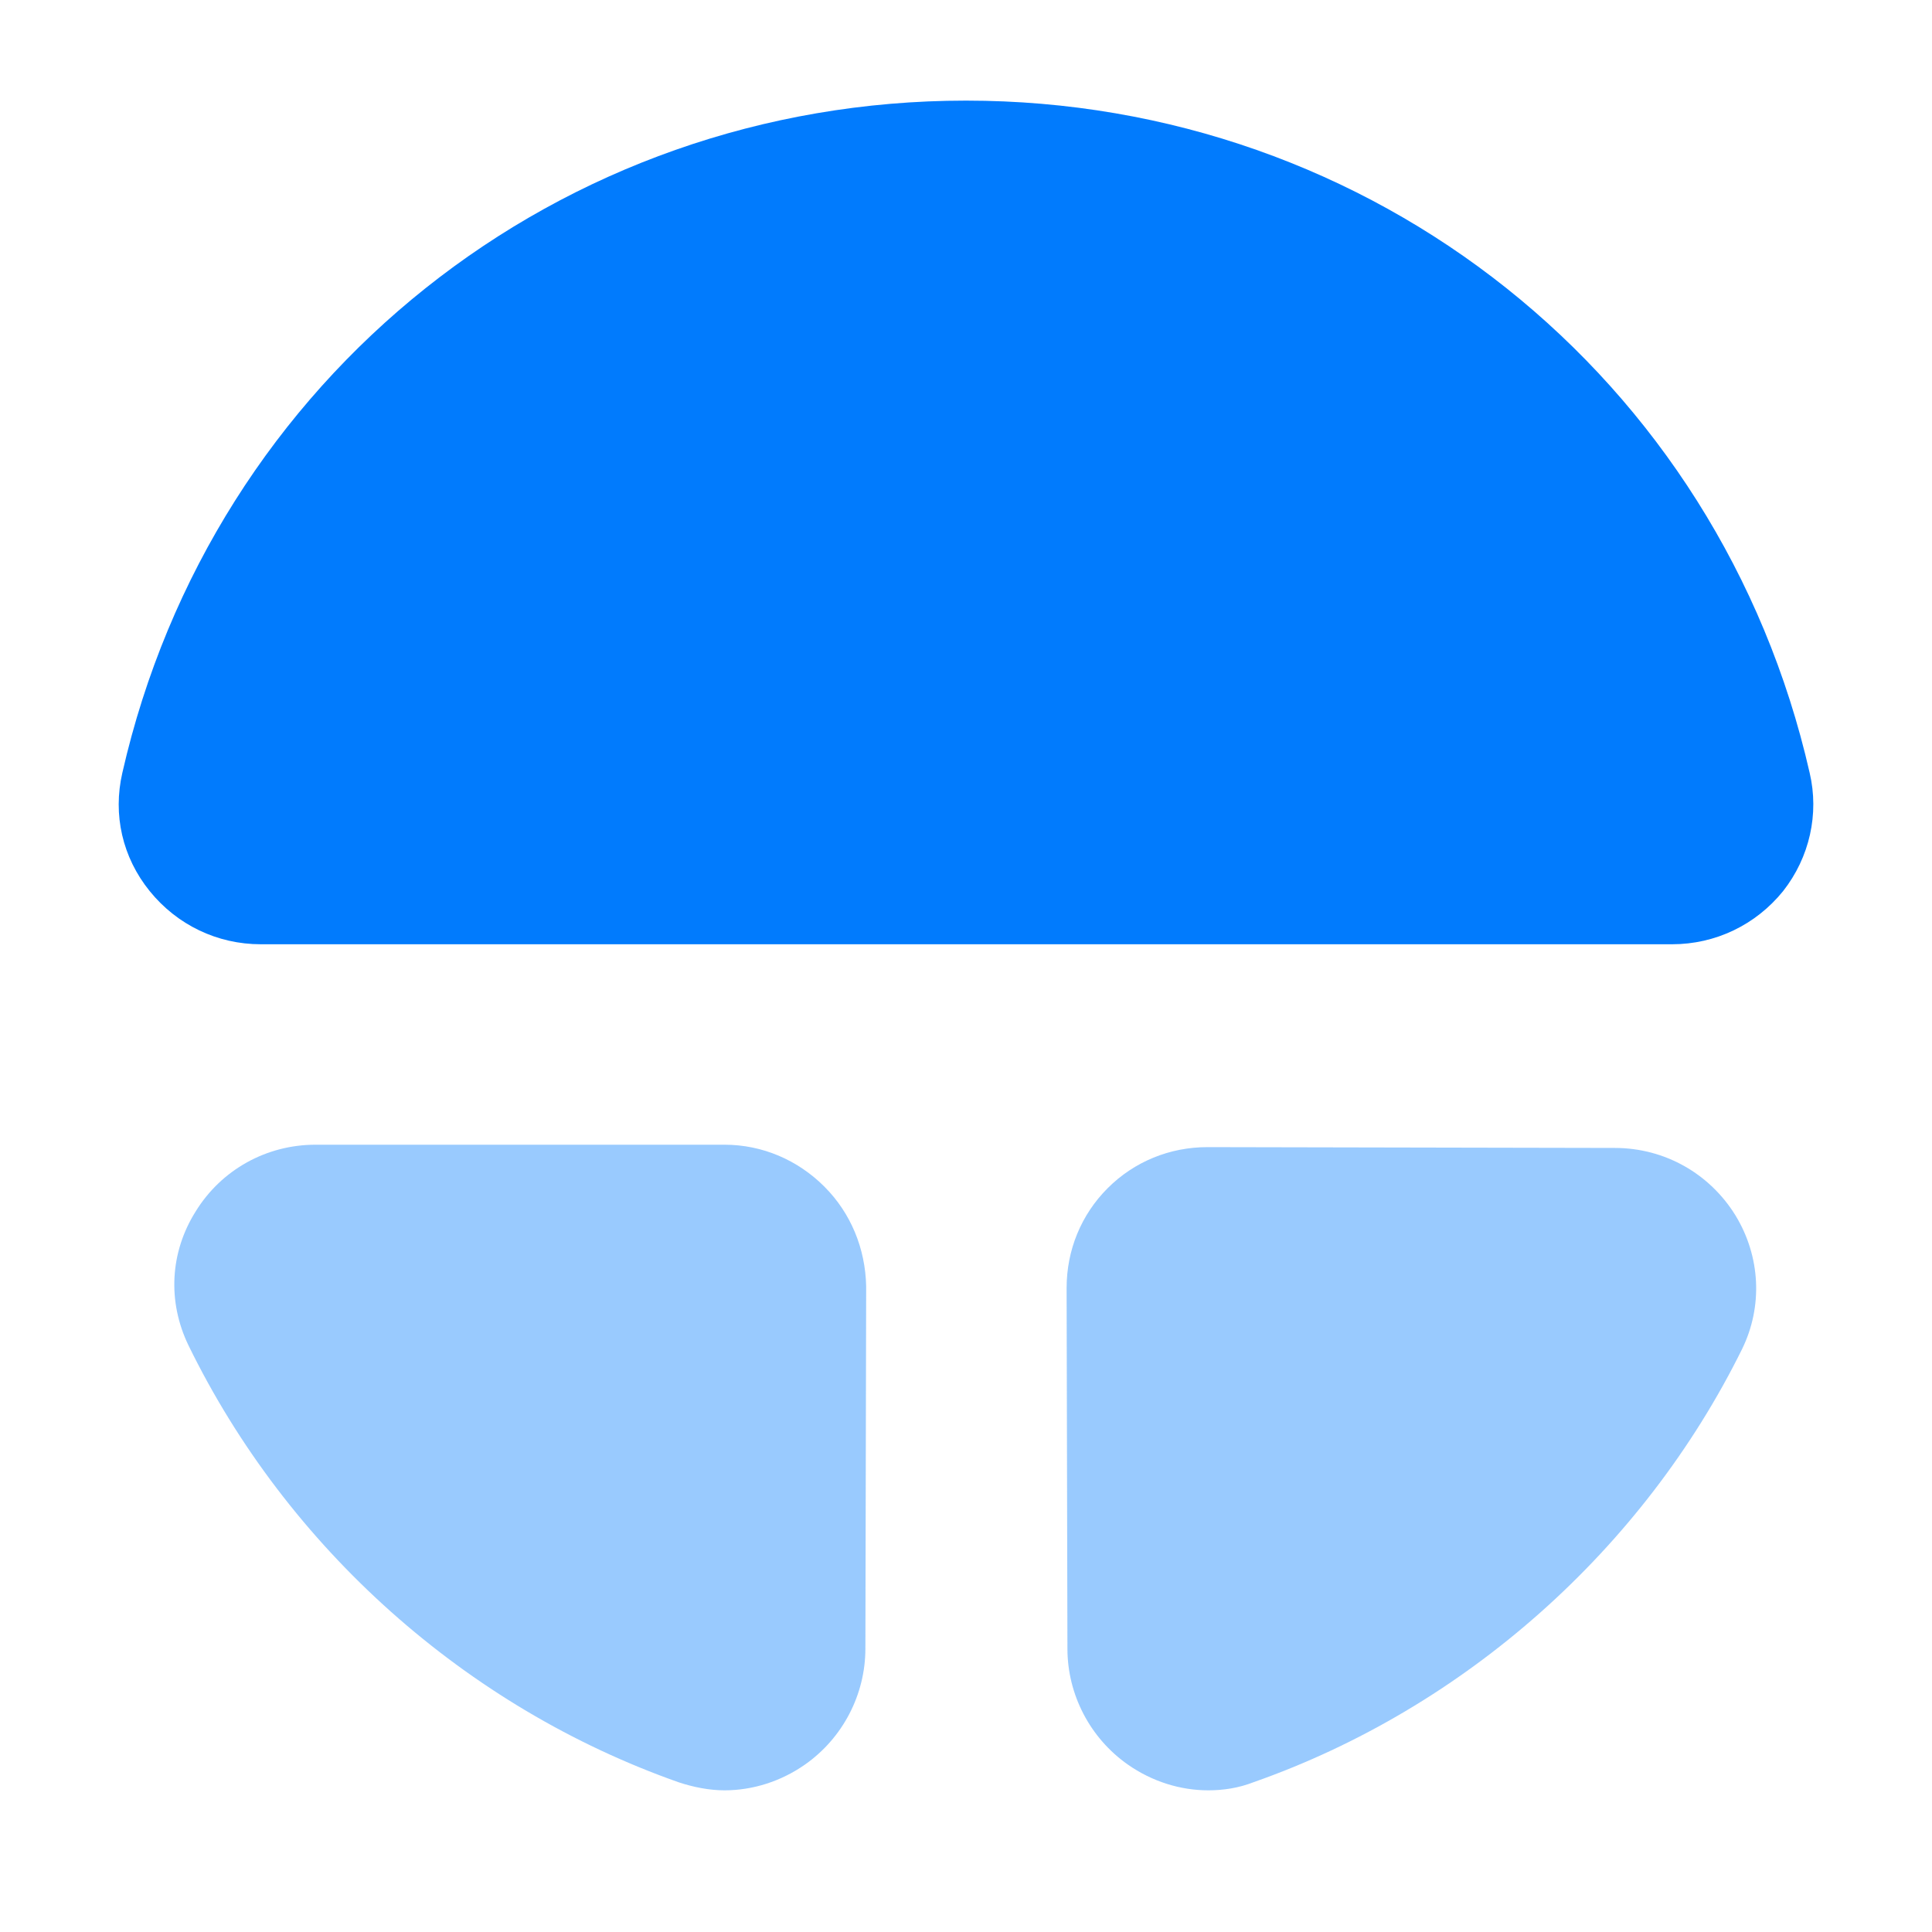
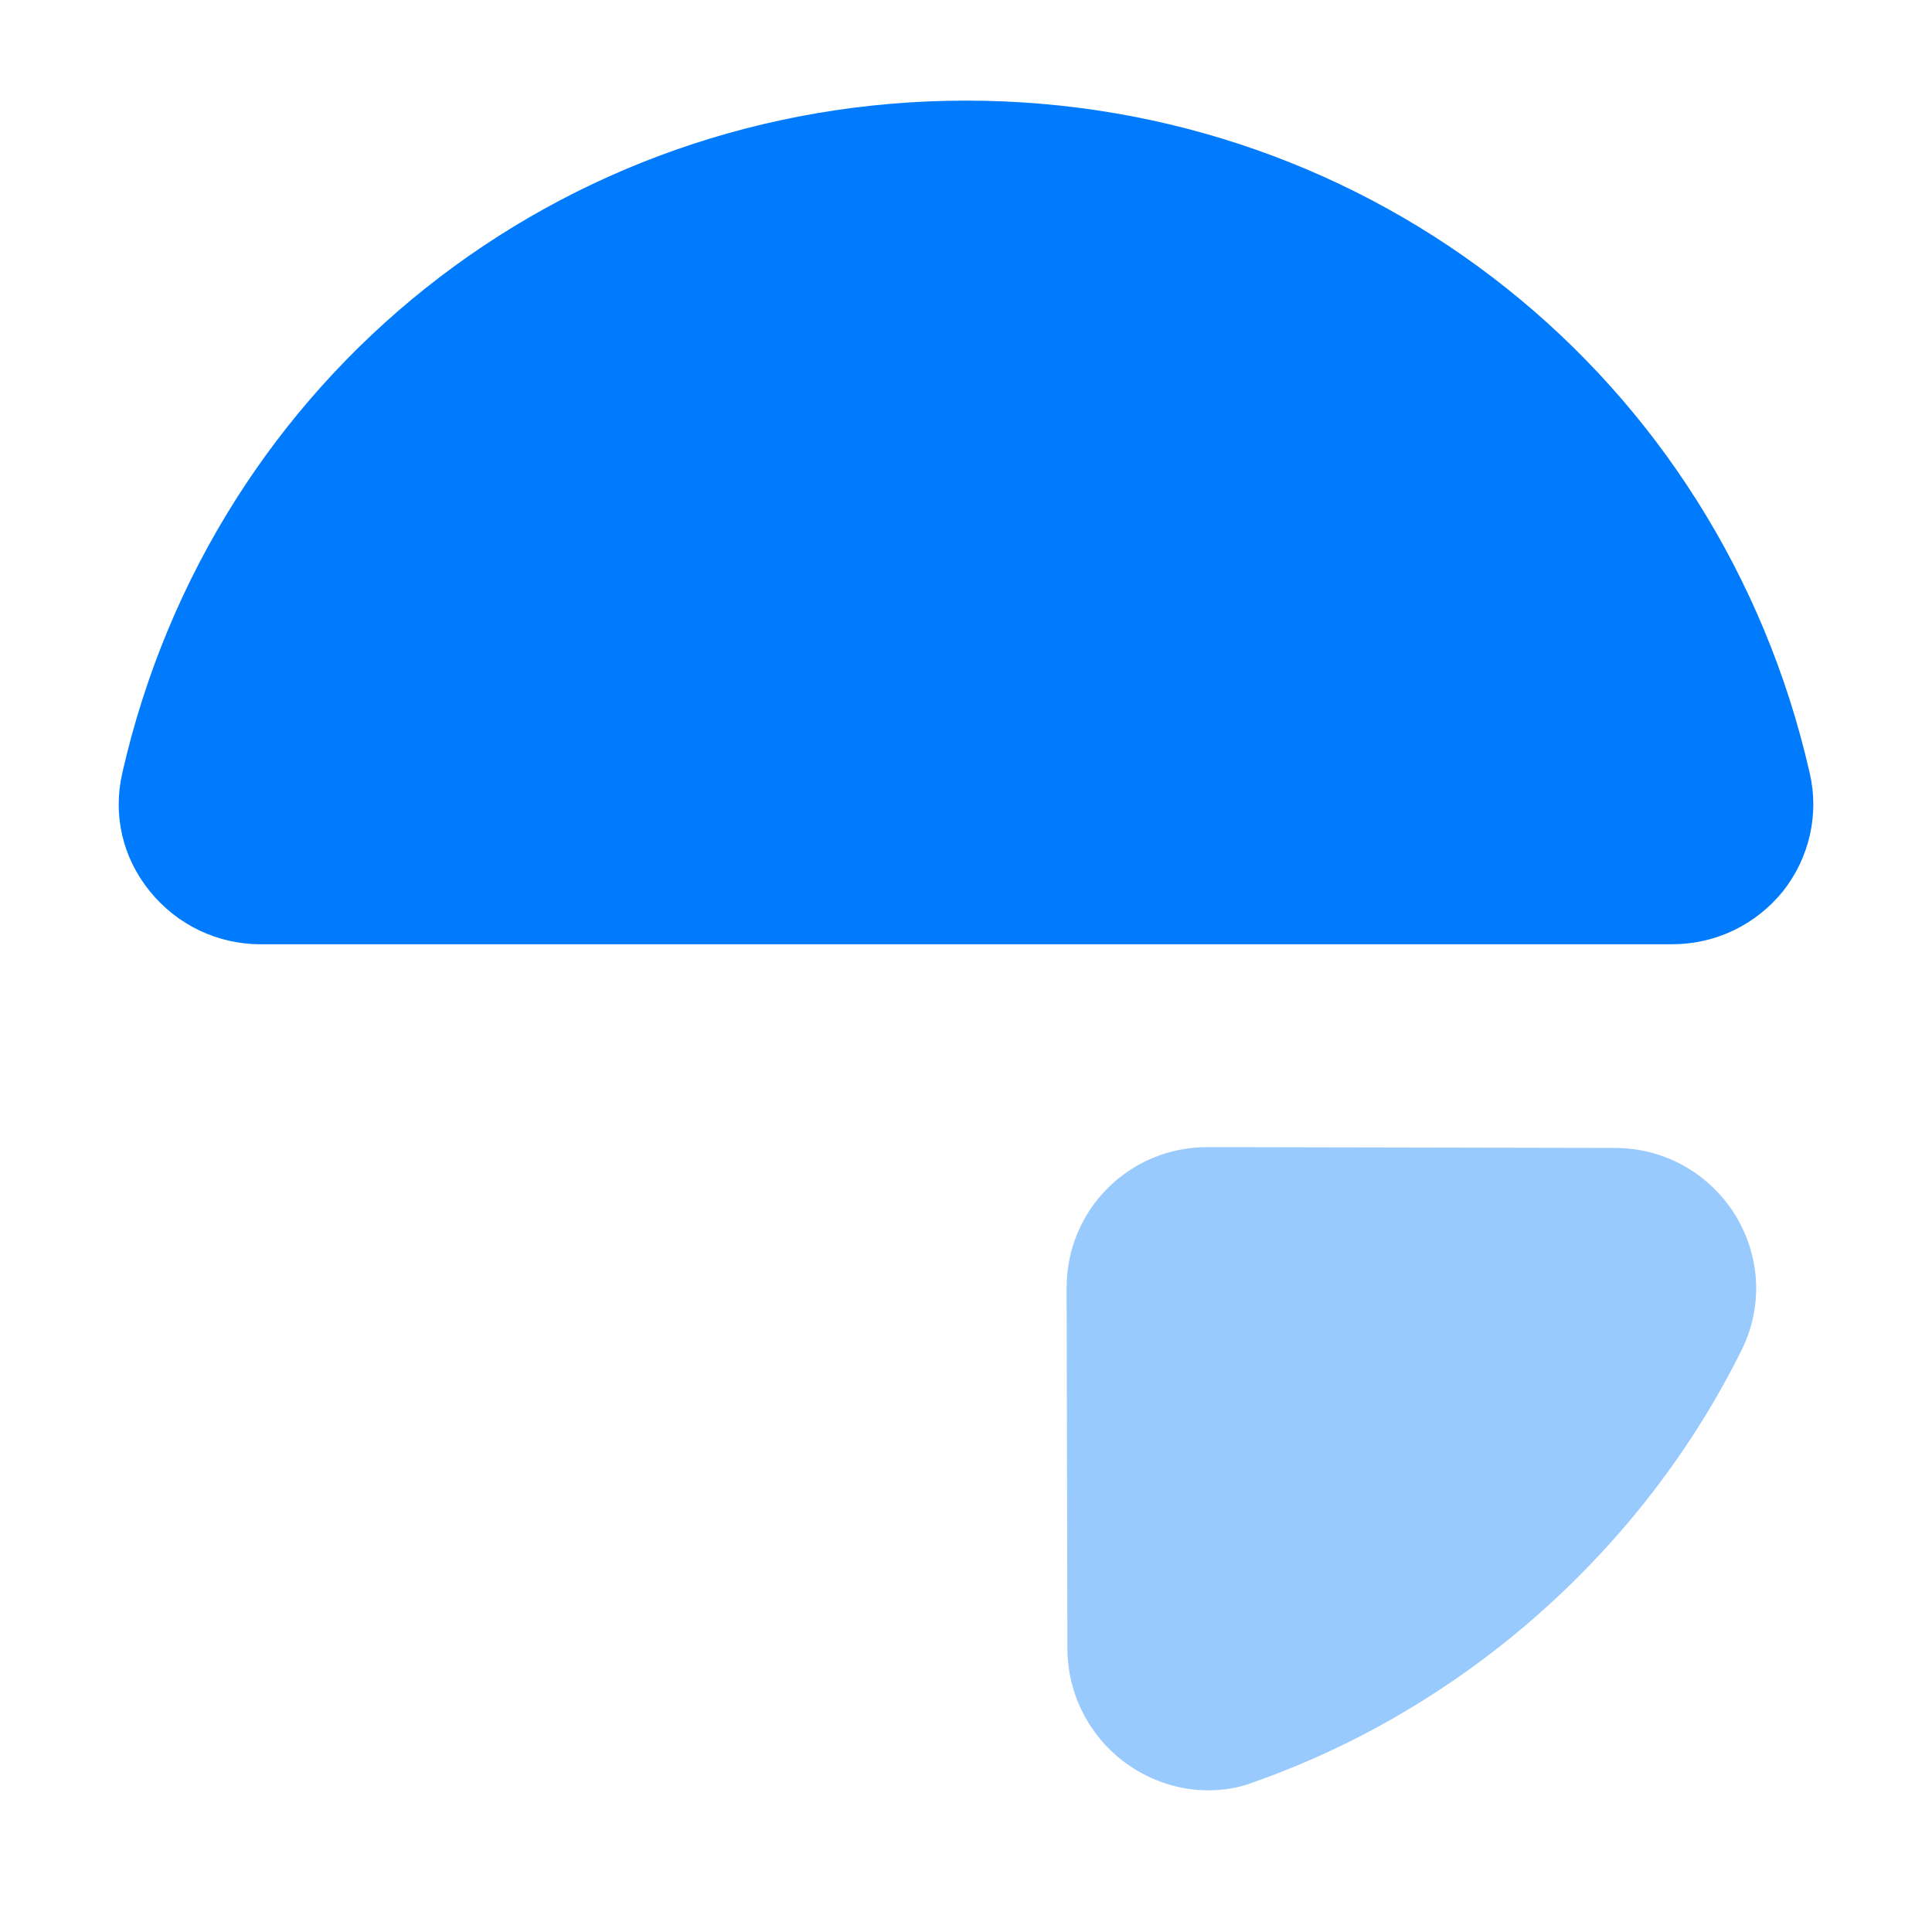
<svg xmlns="http://www.w3.org/2000/svg" width="64" height="64" viewBox="0 0 64 64" fill="none">
-   <path opacity="0.4" d="M27.307 39.307C26.427 38.427 25.253 37.92 24 37.92H10.453C8.827 37.92 7.333 38.747 6.48 40.133C5.627 41.493 5.547 43.12 6.24 44.56C9.52 51.28 15.44 56.56 22.48 59.04C22.96 59.2 23.493 59.307 24 59.307C24.933 59.307 25.867 59.013 26.667 58.453C27.92 57.573 28.667 56.133 28.667 54.613L28.693 42.613C28.667 41.36 28.187 40.187 27.307 39.307Z" fill="#017BFD" />
  <path d="M59.947 25.6C56.96 12.48 45.467 3.333 32 3.333C18.533 3.333 7.04 12.48 4.053 25.6C3.733 26.987 4.053 28.4 4.96 29.52C5.867 30.64 7.2 31.28 8.64 31.28H55.387C56.827 31.28 58.16 30.64 59.067 29.52C59.947 28.4 60.267 26.96 59.947 25.6Z" fill="#017BFD" />
  <path opacity="0.4" d="M57.493 40.267C56.64 38.88 55.147 38.027 53.493 38.027L40 38C38.747 38 37.573 38.48 36.693 39.36C35.813 40.24 35.333 41.413 35.333 42.667L35.36 54.613C35.36 56.133 36.107 57.573 37.36 58.453C38.16 59.013 39.093 59.307 40.027 59.307C40.533 59.307 41.04 59.227 41.52 59.04C48.507 56.587 54.427 51.333 57.707 44.693C58.4 43.28 58.32 41.627 57.493 40.267Z" fill="#017BFD" />
</svg>